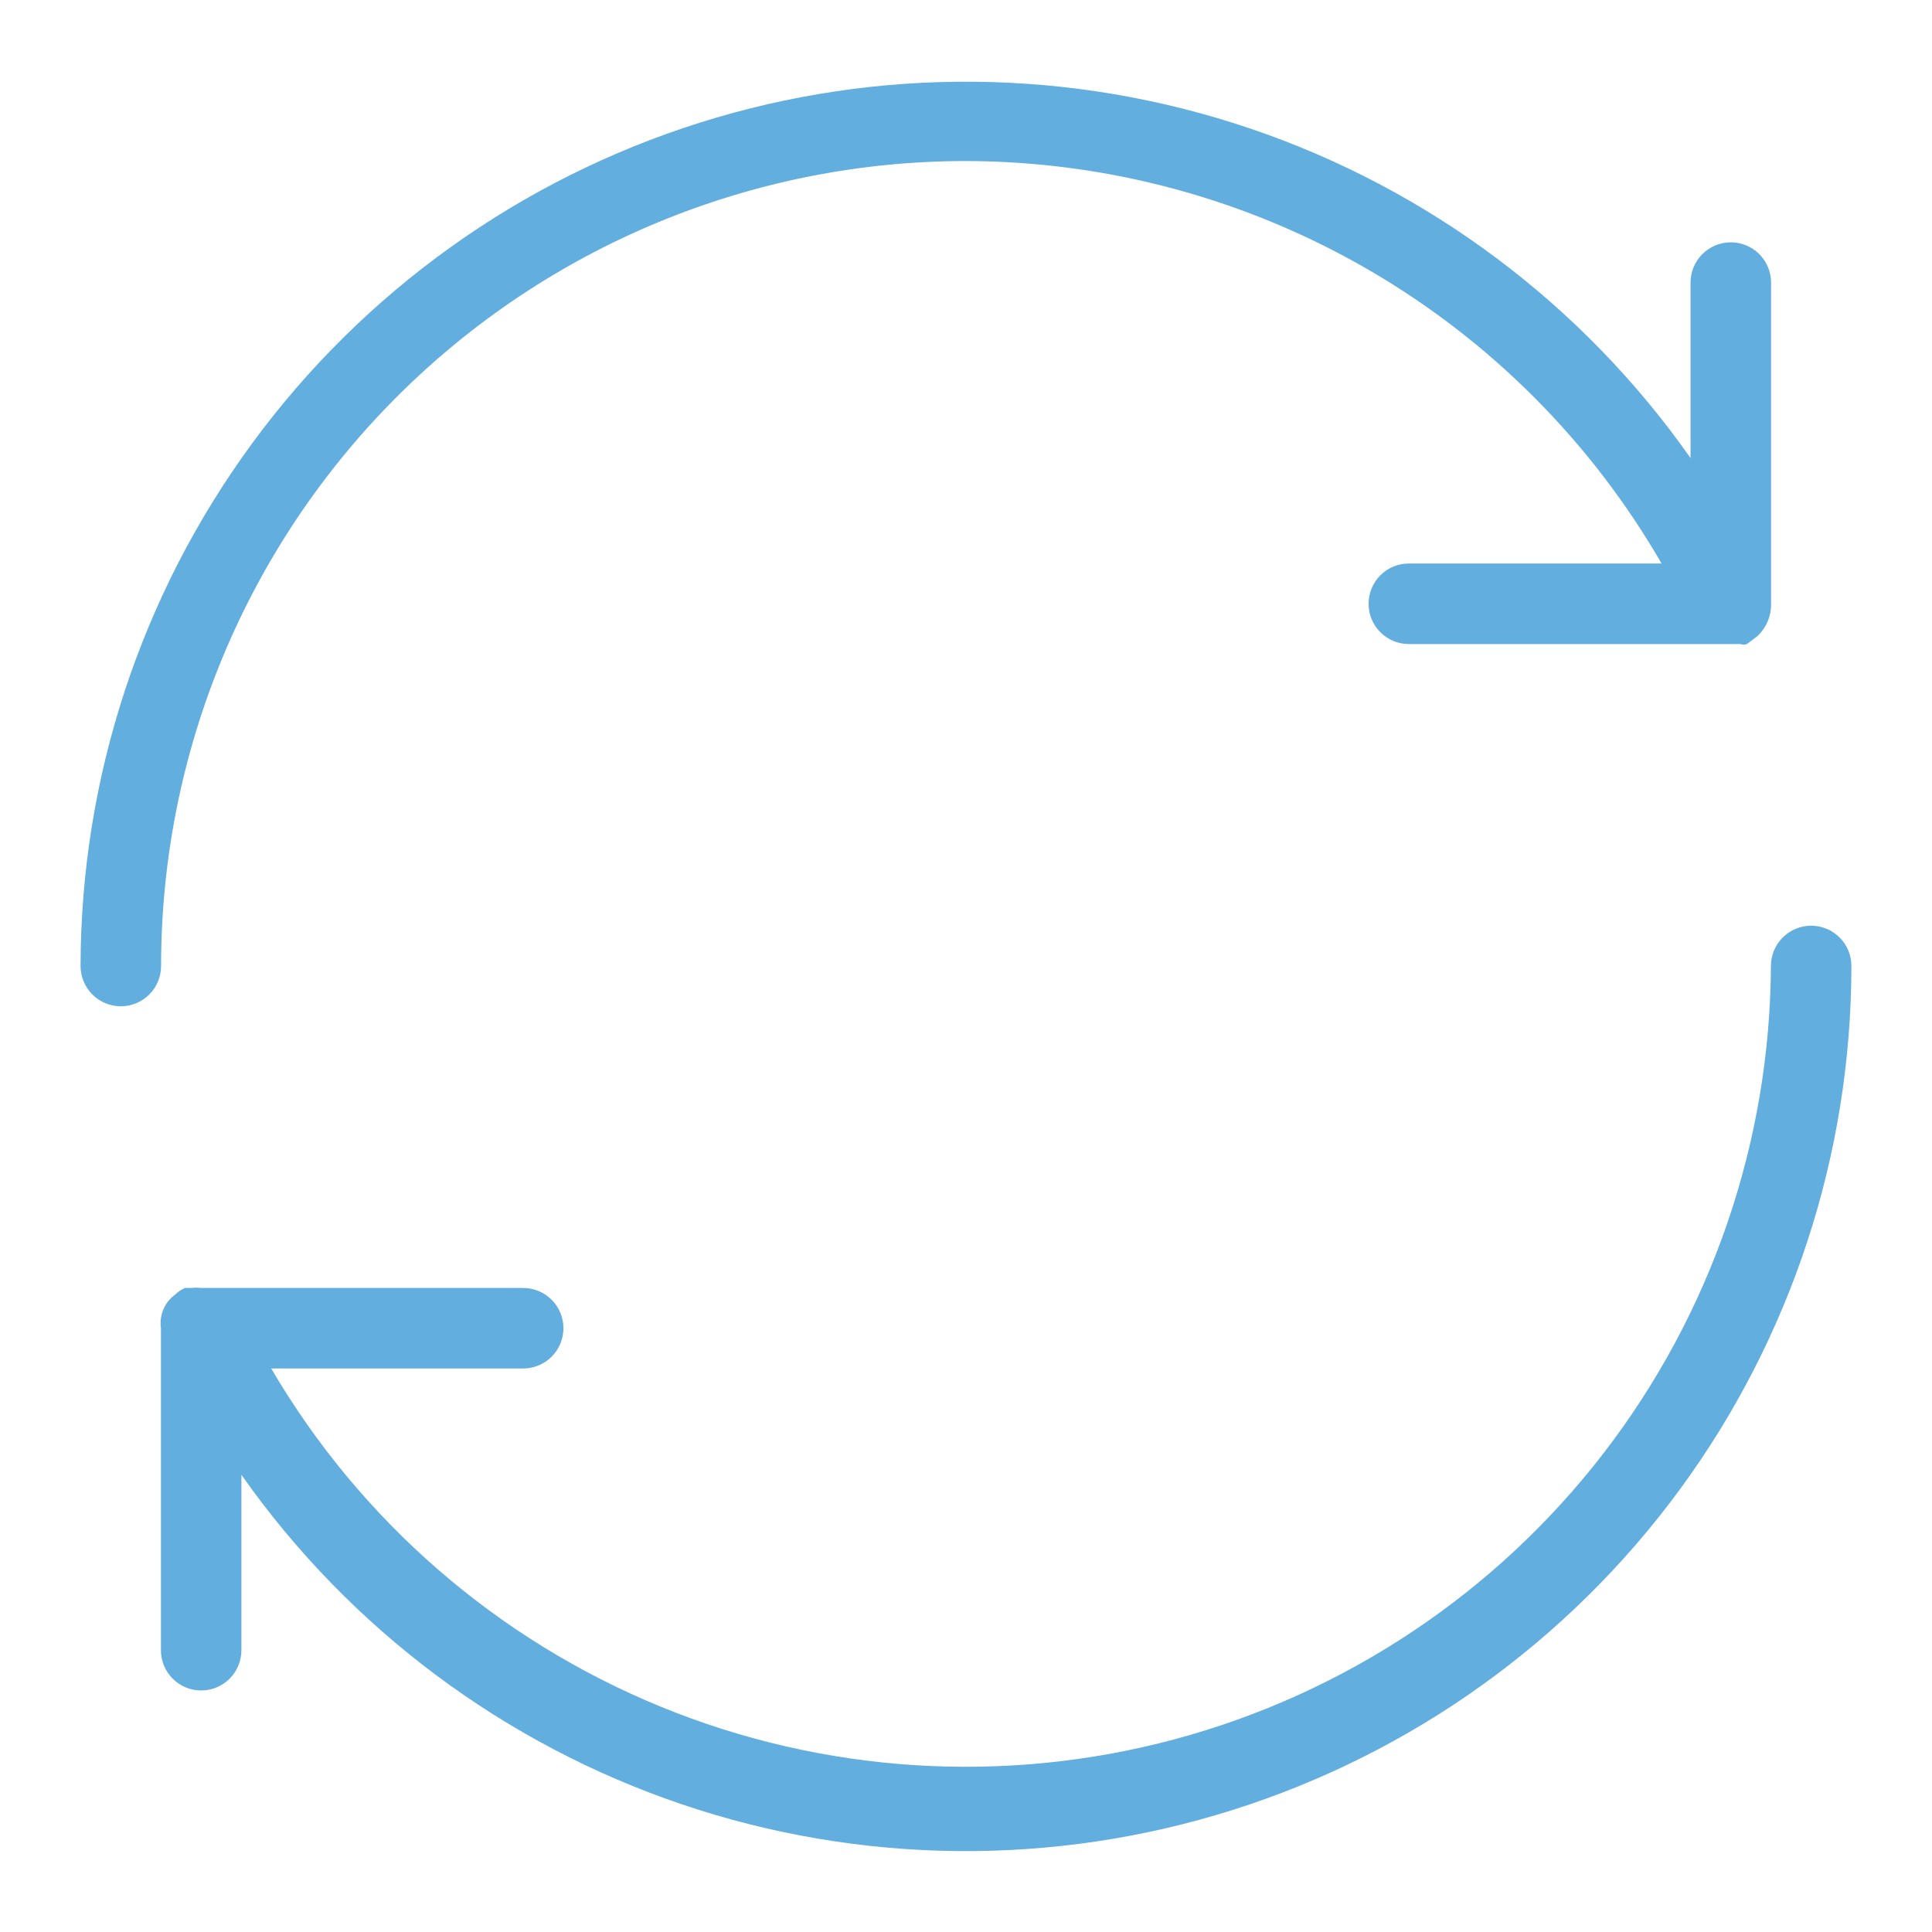
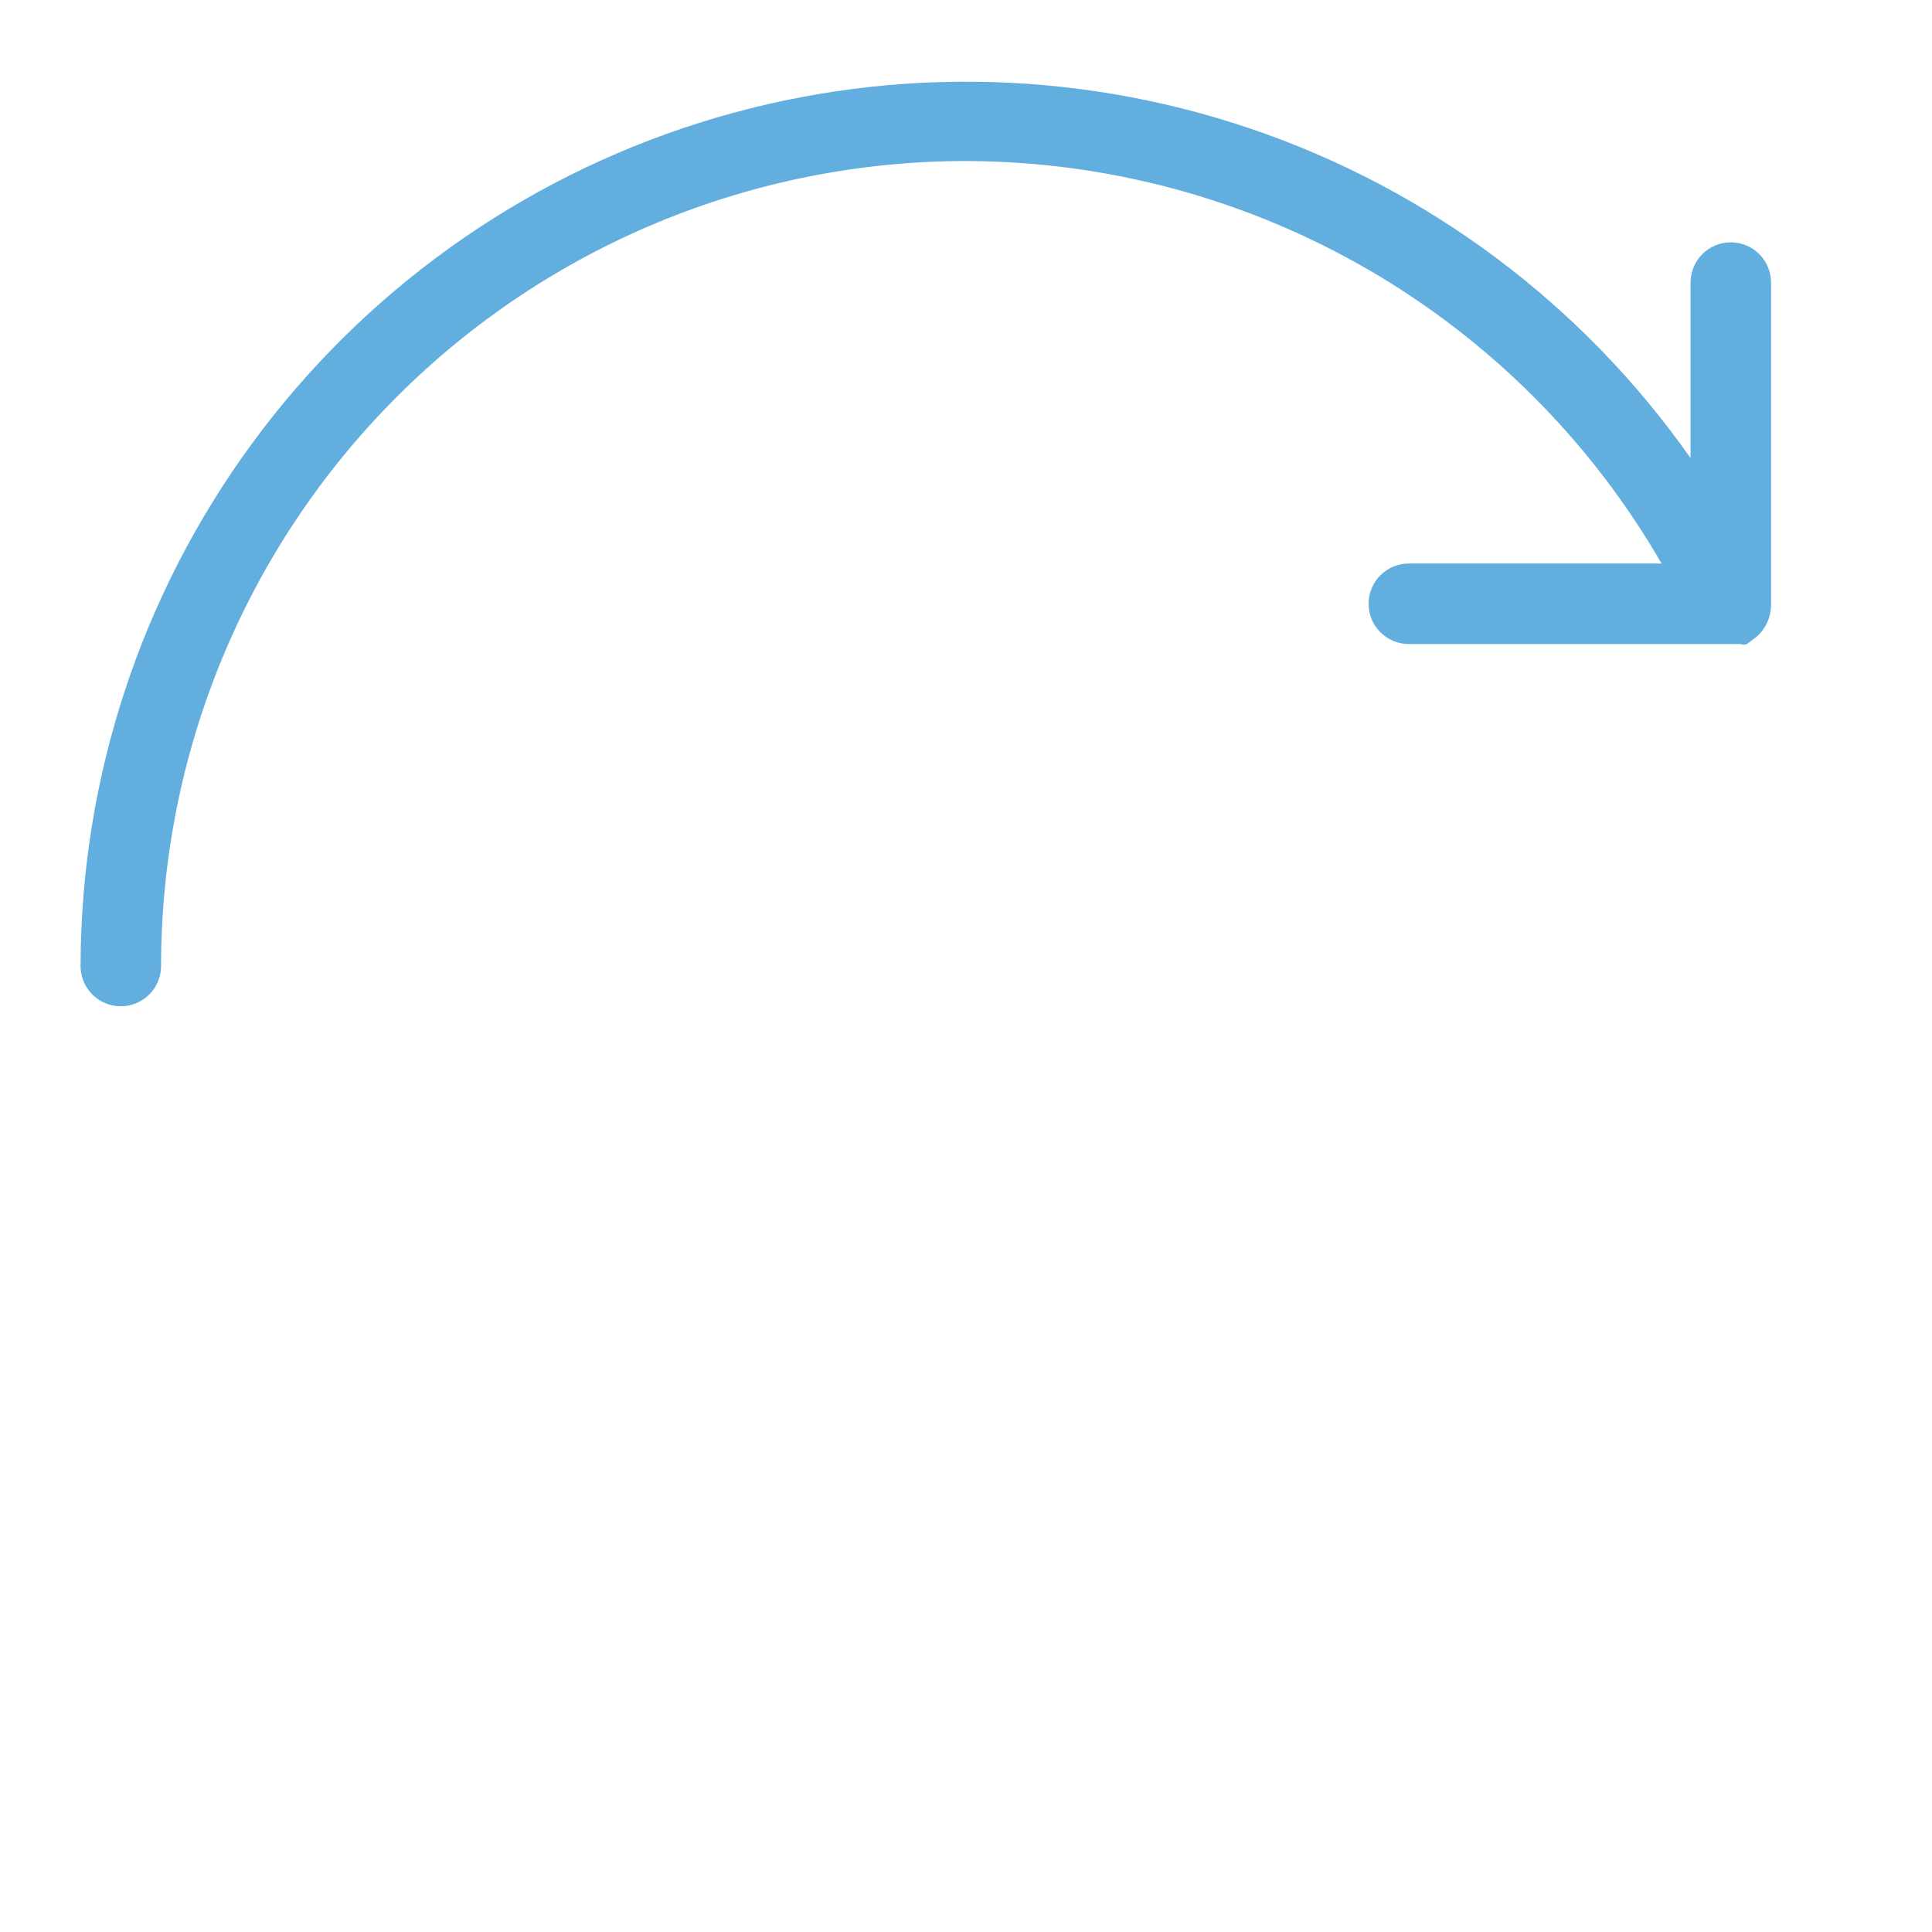
<svg xmlns="http://www.w3.org/2000/svg" width="40" height="40" viewBox="0 0 40 40" fill="none">
  <path d="M20.001 3.334C22.921 3.34 25.788 4.113 28.316 5.575C30.843 7.038 32.941 9.138 34.401 11.667H29.168C28.947 11.667 28.735 11.755 28.579 11.911C28.422 12.068 28.335 12.28 28.335 12.501C28.335 12.722 28.422 12.934 28.579 13.09C28.735 13.246 28.947 13.334 29.168 13.334H35.835H36.035C36.078 13.351 36.125 13.351 36.168 13.334L36.368 13.184C36.463 13.101 36.538 12.998 36.59 12.883C36.642 12.768 36.668 12.643 36.668 12.517V5.851C36.668 5.629 36.58 5.418 36.424 5.261C36.268 5.105 36.056 5.017 35.835 5.017C35.614 5.017 35.402 5.105 35.245 5.261C35.089 5.418 35.001 5.629 35.001 5.851V9.484C32.762 6.298 29.567 3.907 25.878 2.659C22.189 1.411 18.199 1.369 14.485 2.541C10.771 3.713 7.527 6.036 5.223 9.176C2.918 12.315 1.673 16.106 1.668 20C1.668 20.221 1.756 20.433 1.912 20.59C2.068 20.746 2.28 20.834 2.501 20.834C2.722 20.834 2.934 20.746 3.091 20.59C3.247 20.433 3.335 20.221 3.335 20C3.335 15.58 5.091 11.341 8.216 8.215C11.342 5.09 15.581 3.334 20.001 3.334V3.334Z" fill="#61AEDF" />
-   <path d="M37.498 19.166C37.277 19.166 37.065 19.254 36.909 19.41C36.753 19.566 36.665 19.778 36.665 19.999C36.646 23.652 35.427 27.198 33.197 30.091C30.966 32.983 27.847 35.063 24.319 36.01C20.791 36.957 17.049 36.718 13.67 35.331C10.29 33.944 7.46 31.485 5.615 28.333H10.832C11.053 28.333 11.264 28.245 11.421 28.089C11.577 27.932 11.665 27.72 11.665 27.499C11.665 27.278 11.577 27.066 11.421 26.91C11.264 26.754 11.053 26.666 10.832 26.666H4.165C4.098 26.658 4.031 26.658 3.965 26.666H3.832C3.757 26.697 3.688 26.742 3.632 26.799C3.522 26.877 3.436 26.984 3.384 27.107C3.331 27.231 3.313 27.366 3.332 27.499V34.166C3.332 34.387 3.419 34.599 3.576 34.755C3.732 34.912 3.944 34.999 4.165 34.999C4.386 34.999 4.598 34.912 4.754 34.755C4.91 34.599 4.998 34.387 4.998 34.166V30.533C7.238 33.72 10.435 36.111 14.125 37.359C17.816 38.607 21.808 38.647 25.522 37.473C29.237 36.299 32.481 33.973 34.784 30.831C37.087 27.689 38.33 23.895 38.331 19.999C38.331 19.778 38.244 19.566 38.087 19.41C37.931 19.254 37.719 19.166 37.498 19.166Z" fill="#61AEDF" />
</svg>